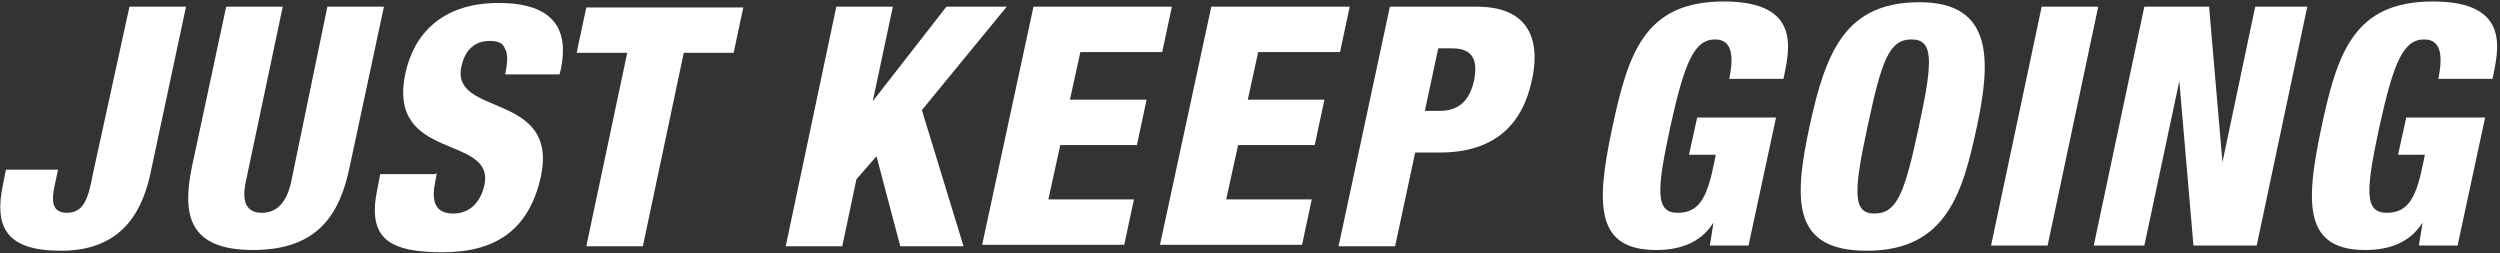
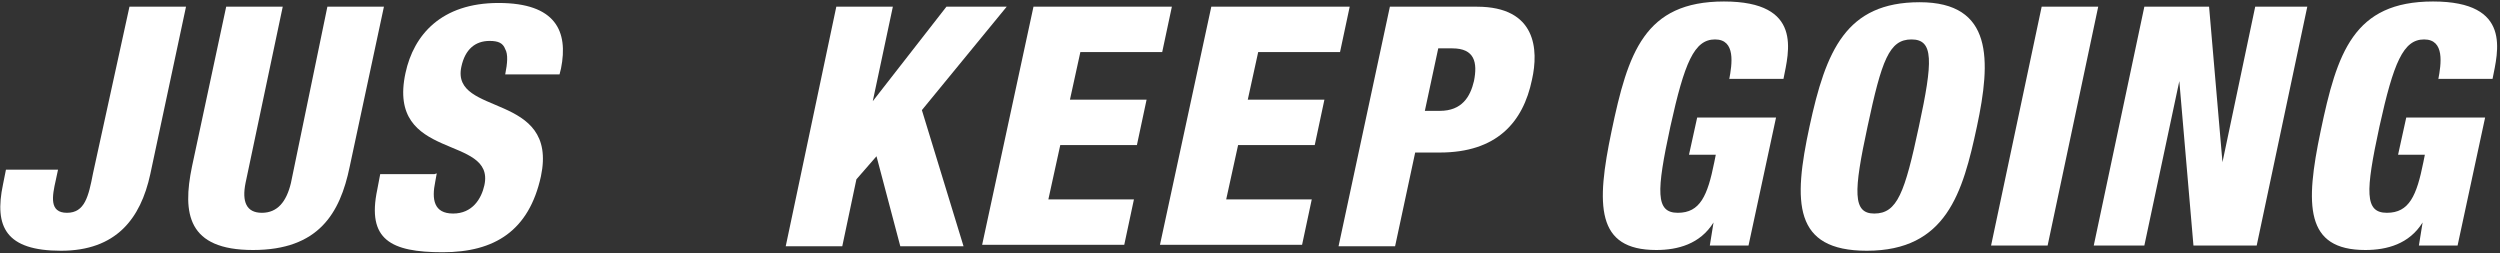
<svg xmlns="http://www.w3.org/2000/svg" width="336" height="34" version="1.1" viewBox="0 0 336 34">
  <rect x="0" y="0" width="336" height="34" fill="#333333" stroke="none" />
  <defs>
    <style>
      .cls-1 {
        fill: #fff;
      }
    </style>
  </defs>
  <g>
    <g id="_レイヤー_1" data-name="レイヤー_1">
      <g>
        <path class="cls-1" d="M17.4.9h7.6l-4.8,22.5c-1.3,6-4.6,10.3-12,10.3S-.8,30.5.4,24.8l.4-2h7l-.3,1.4c-.5,2.2-.9,4.4,1.5,4.4s2.9-2.2,3.5-5.3L17.4.9Z" />
        <path class="cls-1" d="M47,22.4c-1.3,6.3-4.2,11.2-13,11.2s-9.5-4.9-8.2-11.2L30.4.9h7.6l-5,23.7c-.5,2.5.1,4,2.2,4s3.3-1.5,3.9-4L44,.9h7.6l-4.6,21.5Z" />
        <path class="cls-1" d="M58.7,23.3l-.2,1.1c-.5,2.4-.2,4.3,2.4,4.3s3.8-2,4.2-3.8c1.5-6.9-13.2-3.1-10.6-15.1,1.1-5.1,4.8-9.4,12.5-9.4s9.4,3.8,8.4,8.8l-.2.8h-7.3c.3-1.5.4-2.7,0-3.4-.3-.8-.9-1.1-2.1-1.1-1.9,0-3.3,1.1-3.8,3.5-1.4,6.7,13.1,3.3,10.7,14.7-1.6,7.3-6.2,10.2-13.2,10.2s-10.2-1.7-8.8-8.4l.4-2.1h7.3Z" />
-         <path class="cls-1" d="M84.3,7.1h-6.8l1.3-6.1h21.1l-1.3,6.1h-6.7l-5.5,26h-7.6l5.5-26Z" />
-         <path class="cls-1" d="M112.4.9h7.6l-2.7,12.7h0L127.2.9h8.1l-11.4,13.9,5.6,18.3h-8.5l-3.2-12.1-2.7,3.1-1.9,9h-7.6L112.4.9Z" />
+         <path class="cls-1" d="M112.4.9h7.6l-2.7,12.7h0L127.2.9h8.1l-11.4,13.9,5.6,18.3h-8.5l-3.2-12.1-2.7,3.1-1.9,9h-7.6Z" />
        <path class="cls-1" d="M138.9.9h18.6l-1.3,6.1h-11l-1.4,6.4h10.3l-1.3,6.1h-10.3l-1.6,7.3h11.5l-1.3,6.1h-19.1L138.9.9Z" />
        <path class="cls-1" d="M162.8.9h18.6l-1.3,6.1h-11l-1.4,6.4h10.3l-1.3,6.1h-10.3l-1.6,7.3h11.5l-1.3,6.1h-19.1L162.8.9Z" />
        <path class="cls-1" d="M186.8.9h11.7c8,0,8.3,5.8,7.4,9.8-1.2,5.8-4.8,9.8-12.4,9.8h-3.3l-2.7,12.6h-7.6L186.8.9ZM191.4,14.9h2.1c3,0,4.1-1.9,4.6-4,.5-2.5.1-4.4-2.9-4.4h-1.9l-1.8,8.4Z" />
        <path class="cls-1" d="M232.4,10.7c.4-2.1.9-5.4-1.9-5.4s-4.1,3.1-6,11.7c-1.9,8.8-2,11.6,1,11.6s4-2.3,4.9-6.8l.2-1h-3.6l1.1-5h10.6l-3.7,17.2h-5.2l.5-3.1h0c-1.8,2.9-4.8,3.7-7.7,3.7-8.1,0-8.1-6-6-16,2.2-10.5,4.4-17.4,15.1-17.4s8.7,6.8,8,10.4h-7.3Z" />
        <path class="cls-1" d="M250.9,33.7c-9.9,0-9.9-6.5-7.7-16.7,2.2-10.2,4.9-16.7,14.8-16.7s9.6,7.8,7.7,16.7-4.1,16.7-14.8,16.7ZM251.9,28.7c3.1,0,4.1-2.8,6-11.7,1.9-8.8,2-11.7-1-11.7s-4,2.8-5.9,11.7c-1.9,8.8-2,11.7.9,11.7Z" />
        <path class="cls-1" d="M274.4.9h7.6l-6.8,32.1h-7.6l6.8-32.1Z" />
        <path class="cls-1" d="M288.2.9h8.7l1.8,20.9h0l4.4-20.9h7l-6.8,32.1h-8.5l-1.9-22.1h0l-4.7,22.1h-6.8l6.8-32.1Z" />
        <path class="cls-1" d="M327.7,10.7c.4-2.1.9-5.4-1.9-5.4s-4.1,3.1-6,11.7c-1.9,8.8-2,11.6,1,11.6s4-2.3,4.9-6.8l.2-1h-3.6l1.1-5h10.6l-3.7,17.2h-5.2l.5-3.1h0c-1.8,2.9-4.8,3.7-7.7,3.7-8.1,0-8.1-6-6-16,2.2-10.5,4.4-17.4,15.1-17.4s8.7,6.8,8,10.4h-7.3Z" />
      </g>
    </g>
  </g>
</svg>